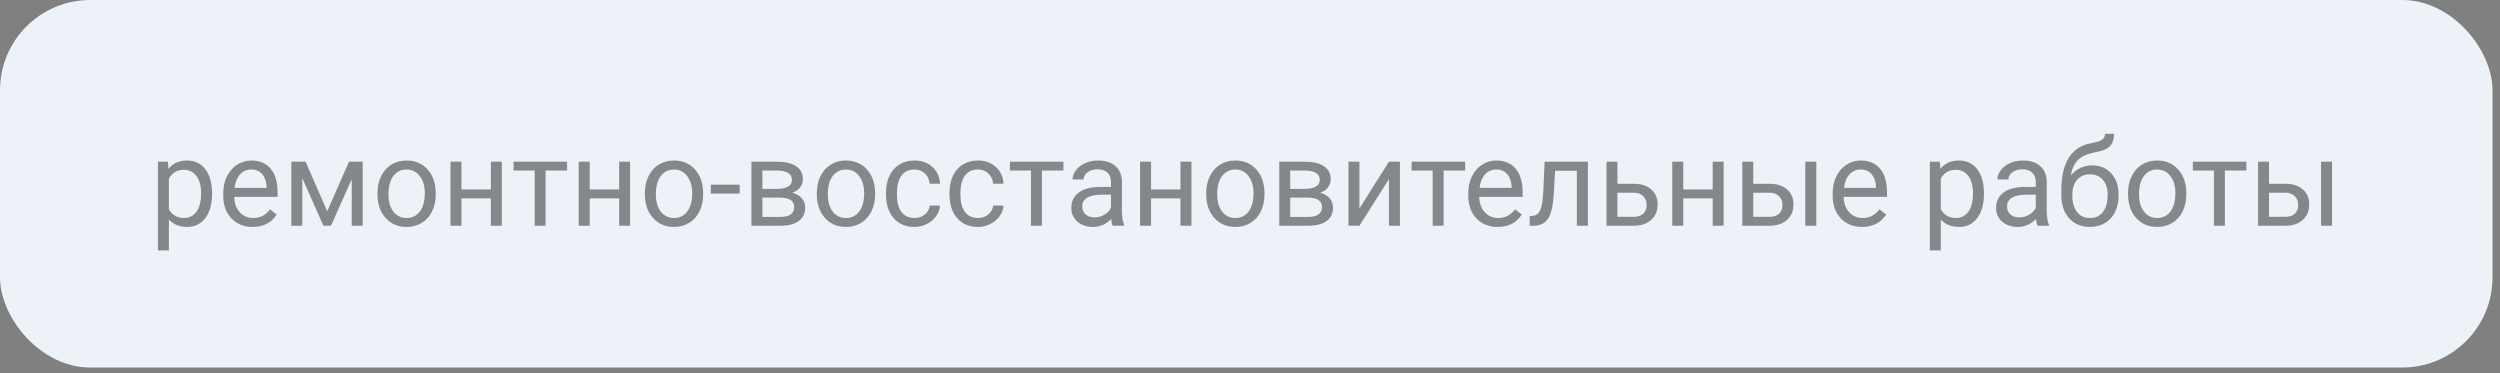
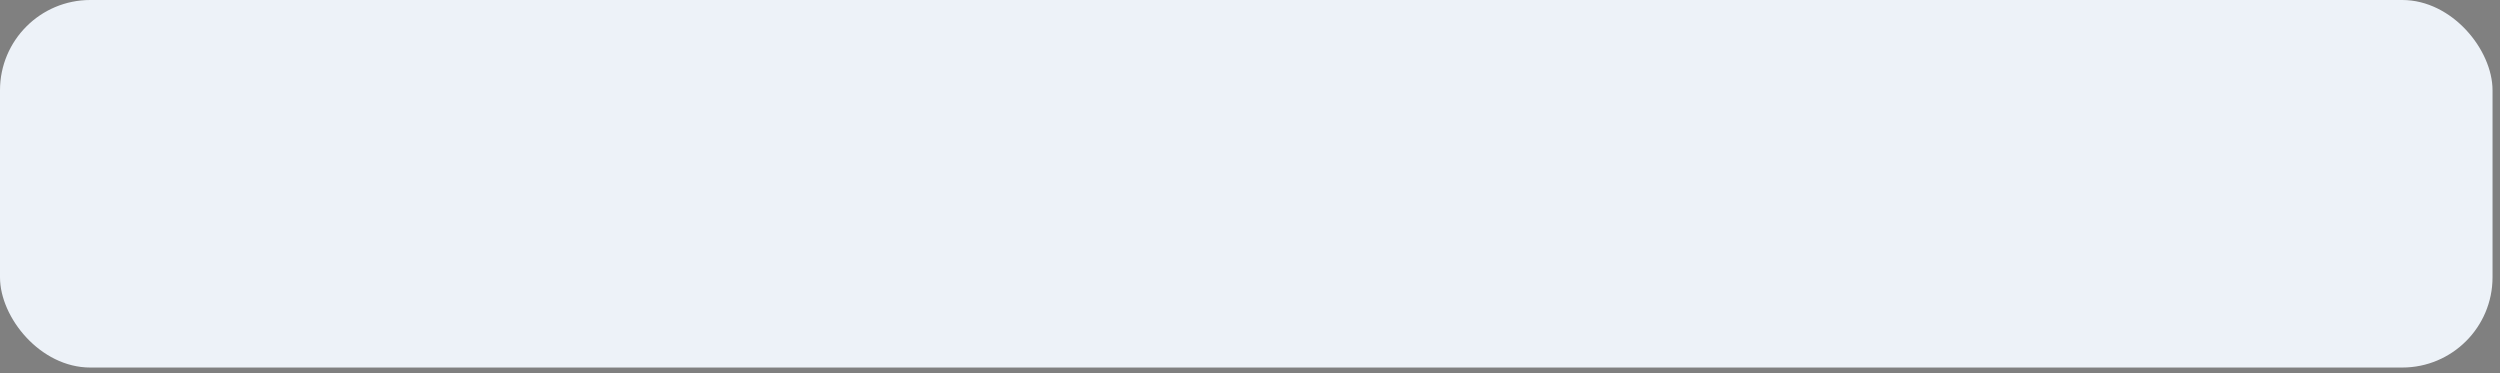
<svg xmlns="http://www.w3.org/2000/svg" width="268" height="40" viewBox="0 0 268 40" fill="none">
  <rect x="0" y="0" width="268" height="40" fill="#808080" stroke="none" />
  <rect width="267.2" height="39.4" rx="9.677" fill="#EDF2F8" />
-   <path opacity="0.65" d="M22.732 20.842C22.732 21.887 22.493 22.73 22.015 23.369C21.537 24.008 20.889 24.327 20.072 24.327C19.239 24.327 18.583 24.063 18.105 23.534V26.841H16.93V17.332H18.003L18.06 18.094C18.538 17.501 19.203 17.205 20.053 17.205C20.878 17.205 21.53 17.516 22.008 18.138C22.491 18.76 22.732 19.626 22.732 20.734V20.842ZM21.558 20.709C21.558 19.935 21.393 19.323 21.062 18.875C20.732 18.426 20.28 18.202 19.704 18.202C18.993 18.202 18.46 18.517 18.105 19.148V22.429C18.456 23.055 18.993 23.369 19.717 23.369C20.28 23.369 20.726 23.146 21.056 22.702C21.39 22.254 21.558 21.589 21.558 20.709ZM27.08 24.327C26.149 24.327 25.392 24.023 24.808 23.413C24.224 22.799 23.932 21.981 23.932 20.956V20.741C23.932 20.059 24.061 19.452 24.319 18.919C24.581 18.381 24.945 17.963 25.411 17.662C25.88 17.357 26.388 17.205 26.934 17.205C27.827 17.205 28.521 17.499 29.016 18.087C29.511 18.676 29.759 19.518 29.759 20.614V21.102H25.106C25.123 21.78 25.32 22.328 25.696 22.747C26.077 23.161 26.56 23.369 27.144 23.369C27.558 23.369 27.91 23.284 28.197 23.115C28.485 22.945 28.737 22.721 28.953 22.442L29.67 23C29.094 23.885 28.231 24.327 27.08 24.327ZM26.934 18.17C26.46 18.17 26.062 18.343 25.741 18.69C25.419 19.033 25.22 19.516 25.144 20.138H28.584V20.049C28.551 19.452 28.39 18.991 28.102 18.665C27.814 18.335 27.425 18.17 26.934 18.17ZM35.078 22.645L37.414 17.332H38.88V24.2H37.706V19.205L35.484 24.2H34.672L32.406 19.097V24.2H31.231V17.332H32.755L35.078 22.645ZM40.461 20.703C40.461 20.03 40.592 19.425 40.855 18.887C41.121 18.35 41.489 17.935 41.959 17.643C42.433 17.351 42.972 17.205 43.578 17.205C44.513 17.205 45.268 17.529 45.844 18.176C46.423 18.824 46.713 19.685 46.713 20.76V20.842C46.713 21.511 46.584 22.112 46.326 22.645C46.072 23.174 45.706 23.587 45.228 23.883C44.754 24.179 44.208 24.327 43.59 24.327C42.659 24.327 41.904 24.003 41.324 23.356C40.749 22.709 40.461 21.852 40.461 20.785V20.703ZM41.642 20.842C41.642 21.604 41.817 22.215 42.169 22.677C42.524 23.138 42.998 23.369 43.59 23.369C44.187 23.369 44.661 23.136 45.012 22.67C45.363 22.201 45.539 21.545 45.539 20.703C45.539 19.949 45.359 19.34 44.999 18.875C44.644 18.405 44.17 18.17 43.578 18.17C42.998 18.17 42.53 18.401 42.175 18.862C41.819 19.323 41.642 19.983 41.642 20.842ZM53.797 24.2H52.623V21.268H49.468V24.2H48.288V17.332H49.468V20.309H52.623V17.332H53.797V24.2ZM60.792 18.284H58.488V24.2H57.314V18.284H55.054V17.332H60.792V18.284ZM67.546 24.2H66.372V21.268H63.217V24.2H62.037V17.332H63.217V20.309H66.372V17.332H67.546V24.2ZM69.127 20.703C69.127 20.03 69.258 19.425 69.52 18.887C69.787 18.35 70.155 17.935 70.625 17.643C71.099 17.351 71.638 17.205 72.244 17.205C73.179 17.205 73.934 17.529 74.51 18.176C75.09 18.824 75.379 19.685 75.379 20.76V20.842C75.379 21.511 75.25 22.112 74.992 22.645C74.738 23.174 74.372 23.587 73.894 23.883C73.42 24.179 72.874 24.327 72.256 24.327C71.325 24.327 70.57 24.003 69.99 23.356C69.415 22.709 69.127 21.852 69.127 20.785V20.703ZM70.308 20.842C70.308 21.604 70.483 22.215 70.835 22.677C71.19 23.138 71.664 23.369 72.256 23.369C72.853 23.369 73.327 23.136 73.678 22.67C74.029 22.201 74.205 21.545 74.205 20.703C74.205 19.949 74.025 19.34 73.665 18.875C73.31 18.405 72.836 18.17 72.244 18.17C71.664 18.17 71.196 18.401 70.841 18.862C70.485 19.323 70.308 19.983 70.308 20.842ZM79.296 20.753H76.198V19.795H79.296V20.753ZM80.553 24.2V17.332H83.231C84.145 17.332 84.846 17.493 85.332 17.814C85.823 18.132 86.069 18.599 86.069 19.217C86.069 19.535 85.974 19.822 85.783 20.081C85.593 20.334 85.311 20.529 84.939 20.665C85.354 20.762 85.686 20.952 85.936 21.236C86.189 21.519 86.316 21.858 86.316 22.252C86.316 22.882 86.084 23.364 85.618 23.699C85.157 24.033 84.503 24.2 83.657 24.2H80.553ZM81.727 21.185V23.254H83.669C84.16 23.254 84.526 23.163 84.768 22.981C85.013 22.799 85.136 22.544 85.136 22.213C85.136 21.528 84.632 21.185 83.625 21.185H81.727ZM81.727 20.246H83.244C84.344 20.246 84.894 19.924 84.894 19.281C84.894 18.637 84.374 18.305 83.333 18.284H81.727V20.246ZM87.561 20.703C87.561 20.03 87.692 19.425 87.954 18.887C88.221 18.35 88.589 17.935 89.059 17.643C89.533 17.351 90.072 17.205 90.677 17.205C91.612 17.205 92.368 17.529 92.943 18.176C93.523 18.824 93.813 19.685 93.813 20.76V20.842C93.813 21.511 93.684 22.112 93.426 22.645C93.172 23.174 92.806 23.587 92.328 23.883C91.854 24.179 91.308 24.327 90.69 24.327C89.759 24.327 89.004 24.003 88.424 23.356C87.848 22.709 87.561 21.852 87.561 20.785V20.703ZM88.741 20.842C88.741 21.604 88.917 22.215 89.268 22.677C89.624 23.138 90.097 23.369 90.69 23.369C91.287 23.369 91.761 23.136 92.112 22.67C92.463 22.201 92.639 21.545 92.639 20.703C92.639 19.949 92.459 19.34 92.099 18.875C91.744 18.405 91.27 18.17 90.677 18.17C90.097 18.17 89.63 18.401 89.274 18.862C88.919 19.323 88.741 19.983 88.741 20.842ZM98.04 23.369C98.46 23.369 98.826 23.242 99.139 22.988C99.452 22.734 99.625 22.416 99.659 22.036H100.77C100.749 22.429 100.613 22.804 100.364 23.159C100.114 23.515 99.78 23.798 99.361 24.01C98.946 24.221 98.506 24.327 98.04 24.327C97.105 24.327 96.361 24.016 95.806 23.394C95.256 22.768 94.981 21.913 94.981 20.83V20.633C94.981 19.964 95.104 19.37 95.349 18.849C95.595 18.329 95.946 17.924 96.403 17.637C96.864 17.349 97.408 17.205 98.034 17.205C98.804 17.205 99.443 17.436 99.951 17.897C100.463 18.358 100.736 18.957 100.77 19.693H99.659C99.625 19.249 99.456 18.885 99.151 18.602C98.851 18.314 98.478 18.17 98.034 18.17C97.438 18.17 96.974 18.386 96.644 18.817C96.318 19.245 96.155 19.865 96.155 20.677V20.899C96.155 21.691 96.318 22.3 96.644 22.727C96.97 23.155 97.435 23.369 98.04 23.369ZM104.845 23.369C105.264 23.369 105.63 23.242 105.943 22.988C106.257 22.734 106.43 22.416 106.464 22.036H107.575C107.554 22.429 107.418 22.804 107.168 23.159C106.919 23.515 106.584 23.798 106.166 24.01C105.751 24.221 105.311 24.327 104.845 24.327C103.91 24.327 103.165 24.016 102.611 23.394C102.061 22.768 101.786 21.913 101.786 20.83V20.633C101.786 19.964 101.908 19.37 102.154 18.849C102.399 18.329 102.75 17.924 103.208 17.637C103.669 17.349 104.213 17.205 104.839 17.205C105.609 17.205 106.248 17.436 106.756 17.897C107.268 18.358 107.541 18.957 107.575 19.693H106.464C106.43 19.249 106.261 18.885 105.956 18.602C105.656 18.314 105.283 18.17 104.839 18.17C104.242 18.17 103.779 18.386 103.449 18.817C103.123 19.245 102.96 19.865 102.96 20.677V20.899C102.96 21.691 103.123 22.3 103.449 22.727C103.775 23.155 104.24 23.369 104.845 23.369ZM113.999 18.284H111.694V24.2H110.52V18.284H108.26V17.332H113.999V18.284ZM119.28 24.2C119.212 24.065 119.157 23.824 119.115 23.477C118.569 24.044 117.917 24.327 117.16 24.327C116.483 24.327 115.926 24.137 115.49 23.756C115.059 23.371 114.843 22.884 114.843 22.296C114.843 21.581 115.114 21.026 115.655 20.633C116.201 20.235 116.967 20.036 117.953 20.036H119.096V19.497C119.096 19.086 118.973 18.76 118.728 18.519C118.482 18.274 118.12 18.151 117.642 18.151C117.223 18.151 116.872 18.257 116.588 18.468C116.305 18.68 116.163 18.936 116.163 19.236H114.982C114.982 18.894 115.103 18.564 115.344 18.246C115.59 17.924 115.92 17.671 116.334 17.484C116.753 17.298 117.213 17.205 117.712 17.205C118.503 17.205 119.123 17.404 119.572 17.802C120.02 18.195 120.253 18.739 120.27 19.433V22.594C120.27 23.225 120.35 23.726 120.511 24.099V24.2H119.28ZM117.331 23.305C117.699 23.305 118.048 23.21 118.378 23.02C118.708 22.829 118.948 22.581 119.096 22.277V20.868H118.175C116.736 20.868 116.017 21.289 116.017 22.131C116.017 22.499 116.14 22.787 116.385 22.994C116.631 23.201 116.946 23.305 117.331 23.305ZM127.722 24.2H126.548V21.268H123.393V24.2H122.212V17.332H123.393V20.309H126.548V17.332H127.722V24.2ZM129.303 20.703C129.303 20.03 129.434 19.425 129.696 18.887C129.963 18.35 130.331 17.935 130.801 17.643C131.275 17.351 131.814 17.205 132.419 17.205C133.355 17.205 134.11 17.529 134.686 18.176C135.265 18.824 135.555 19.685 135.555 20.76V20.842C135.555 21.511 135.426 22.112 135.168 22.645C134.914 23.174 134.548 23.587 134.07 23.883C133.596 24.179 133.05 24.327 132.432 24.327C131.501 24.327 130.746 24.003 130.166 23.356C129.59 22.709 129.303 21.852 129.303 20.785V20.703ZM130.483 20.842C130.483 21.604 130.659 22.215 131.01 22.677C131.366 23.138 131.84 23.369 132.432 23.369C133.029 23.369 133.503 23.136 133.854 22.67C134.205 22.201 134.381 21.545 134.381 20.703C134.381 19.949 134.201 19.34 133.841 18.875C133.486 18.405 133.012 18.17 132.419 18.17C131.84 18.17 131.372 18.401 131.017 18.862C130.661 19.323 130.483 19.983 130.483 20.842ZM137.136 24.2V17.332H139.814C140.729 17.332 141.429 17.493 141.916 17.814C142.406 18.132 142.652 18.599 142.652 19.217C142.652 19.535 142.557 19.822 142.366 20.081C142.176 20.334 141.894 20.529 141.522 20.665C141.937 20.762 142.269 20.952 142.519 21.236C142.772 21.519 142.899 21.858 142.899 22.252C142.899 22.882 142.667 23.364 142.201 23.699C141.74 24.033 141.086 24.2 140.24 24.2H137.136ZM138.31 21.185V23.254H140.252C140.743 23.254 141.109 23.163 141.351 22.981C141.596 22.799 141.719 22.544 141.719 22.213C141.719 21.528 141.215 21.185 140.208 21.185H138.31ZM138.31 20.246H139.827C140.927 20.246 141.478 19.924 141.478 19.281C141.478 18.637 140.957 18.305 139.916 18.284H138.31V20.246ZM148.898 17.332H150.072V24.2H148.898V19.192L145.73 24.2H144.556V17.332H145.73V22.347L148.898 17.332ZM157.061 18.284H154.757V24.2H153.583V18.284H151.323V17.332H157.061V18.284ZM160.546 24.327C159.615 24.327 158.857 24.023 158.273 23.413C157.689 22.799 157.397 21.981 157.397 20.956V20.741C157.397 20.059 157.527 19.452 157.785 18.919C158.047 18.381 158.411 17.963 158.876 17.662C159.346 17.357 159.854 17.205 160.4 17.205C161.293 17.205 161.987 17.499 162.482 18.087C162.977 18.676 163.225 19.518 163.225 20.614V21.102H158.572C158.589 21.78 158.785 22.328 159.162 22.747C159.543 23.161 160.025 23.369 160.609 23.369C161.024 23.369 161.375 23.284 161.663 23.115C161.951 22.945 162.203 22.721 162.418 22.442L163.136 23C162.56 23.885 161.697 24.327 160.546 24.327ZM160.4 18.17C159.926 18.17 159.528 18.343 159.207 18.69C158.885 19.033 158.686 19.516 158.61 20.138H162.05V20.049C162.016 19.452 161.856 18.991 161.568 18.665C161.28 18.335 160.891 18.17 160.4 18.17ZM170.22 17.332V24.2H169.039V18.303H166.703L166.563 20.874C166.487 22.055 166.288 22.899 165.967 23.407C165.649 23.915 165.144 24.179 164.45 24.2H163.98V23.166L164.316 23.14C164.697 23.098 164.97 22.878 165.135 22.48C165.3 22.082 165.406 21.346 165.453 20.271L165.58 17.332H170.22ZM173.387 19.7H175.171C175.95 19.708 176.565 19.911 177.018 20.309C177.471 20.707 177.697 21.246 177.697 21.928C177.697 22.613 177.465 23.163 176.999 23.578C176.534 23.993 175.907 24.2 175.12 24.2H172.213V17.332H173.387V19.7ZM173.387 20.658V23.242H175.133C175.573 23.242 175.914 23.13 176.155 22.905C176.396 22.677 176.517 22.366 176.517 21.972C176.517 21.591 176.398 21.28 176.161 21.039C175.928 20.794 175.6 20.667 175.177 20.658H173.387ZM184.775 24.2H183.601V21.268H180.446V24.2H179.265V17.332H180.446V20.309H183.601V17.332H184.775V24.2ZM187.949 19.7H189.732C190.511 19.708 191.127 19.911 191.58 20.309C192.032 20.707 192.259 21.246 192.259 21.928C192.259 22.613 192.026 23.163 191.561 23.578C191.095 23.993 190.469 24.2 189.682 24.2H186.774V17.332H187.949V19.7ZM194.709 24.2H193.528V17.332H194.709V24.2ZM187.949 20.658V23.242H189.694C190.134 23.242 190.475 23.13 190.716 22.905C190.958 22.677 191.078 22.366 191.078 21.972C191.078 21.591 190.96 21.28 190.723 21.039C190.49 20.794 190.162 20.667 189.739 20.658H187.949ZM199.609 24.327C198.678 24.327 197.921 24.023 197.337 23.413C196.753 22.799 196.461 21.981 196.461 20.956V20.741C196.461 20.059 196.59 19.452 196.848 18.919C197.111 18.381 197.474 17.963 197.94 17.662C198.41 17.357 198.917 17.205 199.463 17.205C200.356 17.205 201.05 17.499 201.545 18.087C202.041 18.676 202.288 19.518 202.288 20.614V21.102H197.635C197.652 21.78 197.849 22.328 198.226 22.747C198.606 23.161 199.089 23.369 199.673 23.369C200.088 23.369 200.439 23.284 200.727 23.115C201.014 22.945 201.266 22.721 201.482 22.442L202.199 23C201.624 23.885 200.76 24.327 199.609 24.327ZM199.463 18.17C198.989 18.17 198.592 18.343 198.27 18.69C197.948 19.033 197.75 19.516 197.673 20.138H201.114V20.049C201.08 19.452 200.919 18.991 200.631 18.665C200.344 18.335 199.954 18.17 199.463 18.17ZM212.679 20.842C212.679 21.887 212.44 22.73 211.962 23.369C211.484 24.008 210.836 24.327 210.02 24.327C209.186 24.327 208.53 24.063 208.052 23.534V26.841H206.877V17.332H207.95L208.007 18.094C208.486 17.501 209.15 17.205 210 17.205C210.826 17.205 211.477 17.516 211.956 18.138C212.438 18.76 212.679 19.626 212.679 20.734V20.842ZM211.505 20.709C211.505 19.935 211.34 19.323 211.01 18.875C210.68 18.426 210.227 18.202 209.651 18.202C208.94 18.202 208.407 18.517 208.052 19.148V22.429C208.403 23.055 208.94 23.369 209.664 23.369C210.227 23.369 210.673 23.146 211.003 22.702C211.338 22.254 211.505 21.589 211.505 20.709ZM218.417 24.2C218.35 24.065 218.295 23.824 218.252 23.477C217.707 24.044 217.055 24.327 216.297 24.327C215.62 24.327 215.064 24.137 214.628 23.756C214.196 23.371 213.98 22.884 213.98 22.296C213.98 21.581 214.251 21.026 214.793 20.633C215.339 20.235 216.105 20.036 217.091 20.036H218.233V19.497C218.233 19.086 218.111 18.76 217.865 18.519C217.62 18.274 217.258 18.151 216.78 18.151C216.361 18.151 216.01 18.257 215.726 18.468C215.443 18.68 215.301 18.936 215.301 19.236H214.12C214.12 18.894 214.241 18.564 214.482 18.246C214.727 17.924 215.057 17.671 215.472 17.484C215.891 17.298 216.35 17.205 216.85 17.205C217.641 17.205 218.261 17.404 218.709 17.802C219.158 18.195 219.391 18.739 219.408 19.433V22.594C219.408 23.225 219.488 23.726 219.649 24.099V24.2H218.417ZM216.469 23.305C216.837 23.305 217.186 23.21 217.516 23.02C217.846 22.829 218.085 22.581 218.233 22.277V20.868H217.313C215.874 20.868 215.155 21.289 215.155 22.131C215.155 22.499 215.278 22.787 215.523 22.994C215.768 23.201 216.084 23.305 216.469 23.305ZM224.264 17.726C225.127 17.726 225.817 18.015 226.333 18.595C226.854 19.171 227.114 19.93 227.114 20.874V20.982C227.114 21.629 226.989 22.209 226.739 22.721C226.49 23.229 226.13 23.625 225.66 23.908C225.195 24.188 224.657 24.327 224.048 24.327C223.125 24.327 222.383 24.02 221.82 23.407C221.257 22.789 220.976 21.962 220.976 20.925V20.354C220.976 18.91 221.242 17.764 221.775 16.913C222.313 16.062 223.104 15.544 224.149 15.358C224.742 15.252 225.142 15.123 225.349 14.971C225.556 14.818 225.66 14.609 225.66 14.342H226.625C226.625 14.871 226.504 15.284 226.263 15.58C226.026 15.876 225.645 16.086 225.121 16.209L224.245 16.405C223.546 16.57 223.022 16.85 222.67 17.243C222.323 17.633 222.097 18.153 221.991 18.805C222.613 18.085 223.371 17.726 224.264 17.726ZM224.035 18.69C223.46 18.69 223.003 18.885 222.664 19.274C222.326 19.66 222.156 20.195 222.156 20.88V20.982C222.156 21.718 222.326 22.302 222.664 22.734C223.007 23.161 223.468 23.375 224.048 23.375C224.632 23.375 225.093 23.159 225.432 22.727C225.77 22.296 225.939 21.665 225.939 20.836C225.939 20.189 225.768 19.67 225.425 19.281C225.087 18.887 224.623 18.69 224.035 18.69ZM228.123 20.703C228.123 20.03 228.254 19.425 228.517 18.887C228.783 18.35 229.151 17.935 229.621 17.643C230.095 17.351 230.635 17.205 231.24 17.205C232.175 17.205 232.93 17.529 233.506 18.176C234.086 18.824 234.375 19.685 234.375 20.76V20.842C234.375 21.511 234.246 22.112 233.988 22.645C233.734 23.174 233.368 23.587 232.89 23.883C232.416 24.179 231.87 24.327 231.252 24.327C230.321 24.327 229.566 24.003 228.986 23.356C228.411 22.709 228.123 21.852 228.123 20.785V20.703ZM229.304 20.842C229.304 21.604 229.479 22.215 229.831 22.677C230.186 23.138 230.66 23.369 231.252 23.369C231.849 23.369 232.323 23.136 232.674 22.67C233.026 22.201 233.201 21.545 233.201 20.703C233.201 19.949 233.021 19.34 232.662 18.875C232.306 18.405 231.832 18.17 231.24 18.17C230.66 18.17 230.192 18.401 229.837 18.862C229.481 19.323 229.304 19.983 229.304 20.842ZM240.812 18.284H238.508V24.2H237.333V18.284H235.074V17.332H240.812V18.284ZM243.237 19.7H245.021C245.799 19.708 246.415 19.911 246.868 20.309C247.32 20.707 247.547 21.246 247.547 21.928C247.547 22.613 247.314 23.163 246.849 23.578C246.383 23.993 245.757 24.2 244.97 24.2H242.062V17.332H243.237V19.7ZM249.997 24.2H248.816V17.332H249.997V24.2ZM243.237 20.658V23.242H244.982C245.423 23.242 245.763 23.13 246.004 22.905C246.246 22.677 246.366 22.366 246.366 21.972C246.366 21.591 246.248 21.28 246.011 21.039C245.778 20.794 245.45 20.667 245.027 20.658H243.237Z" fill="#4F4F4F" />
</svg>